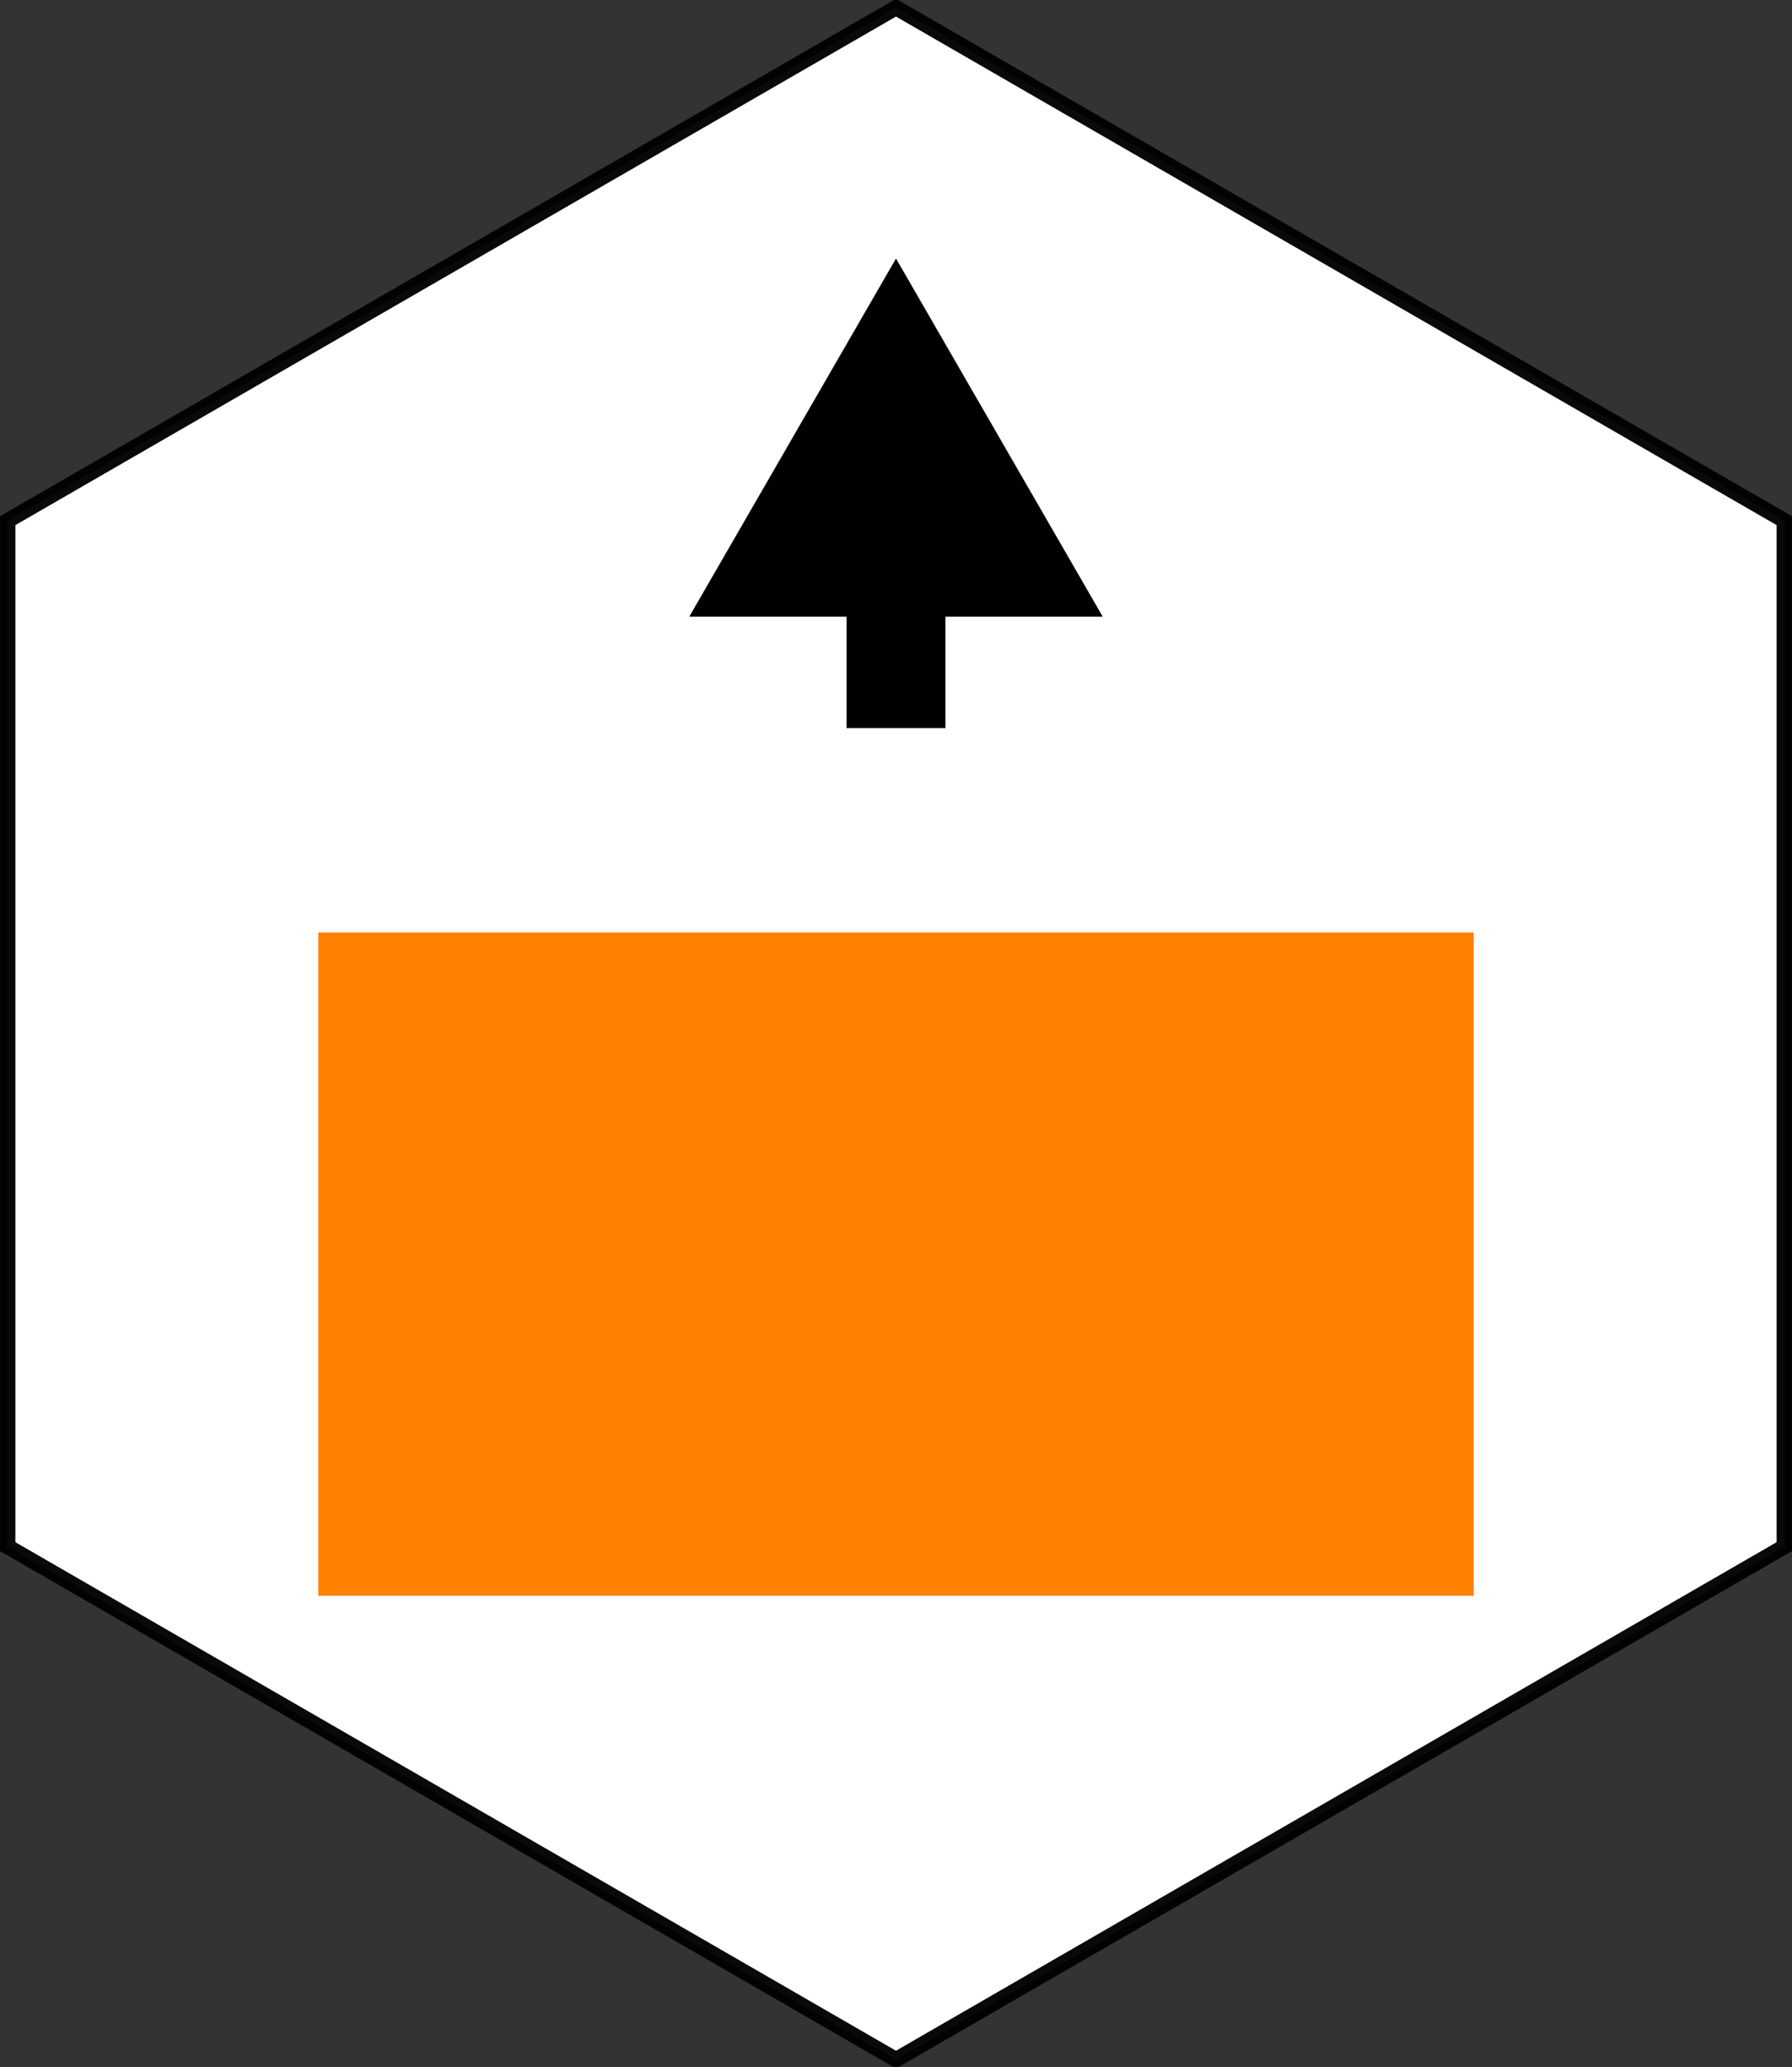
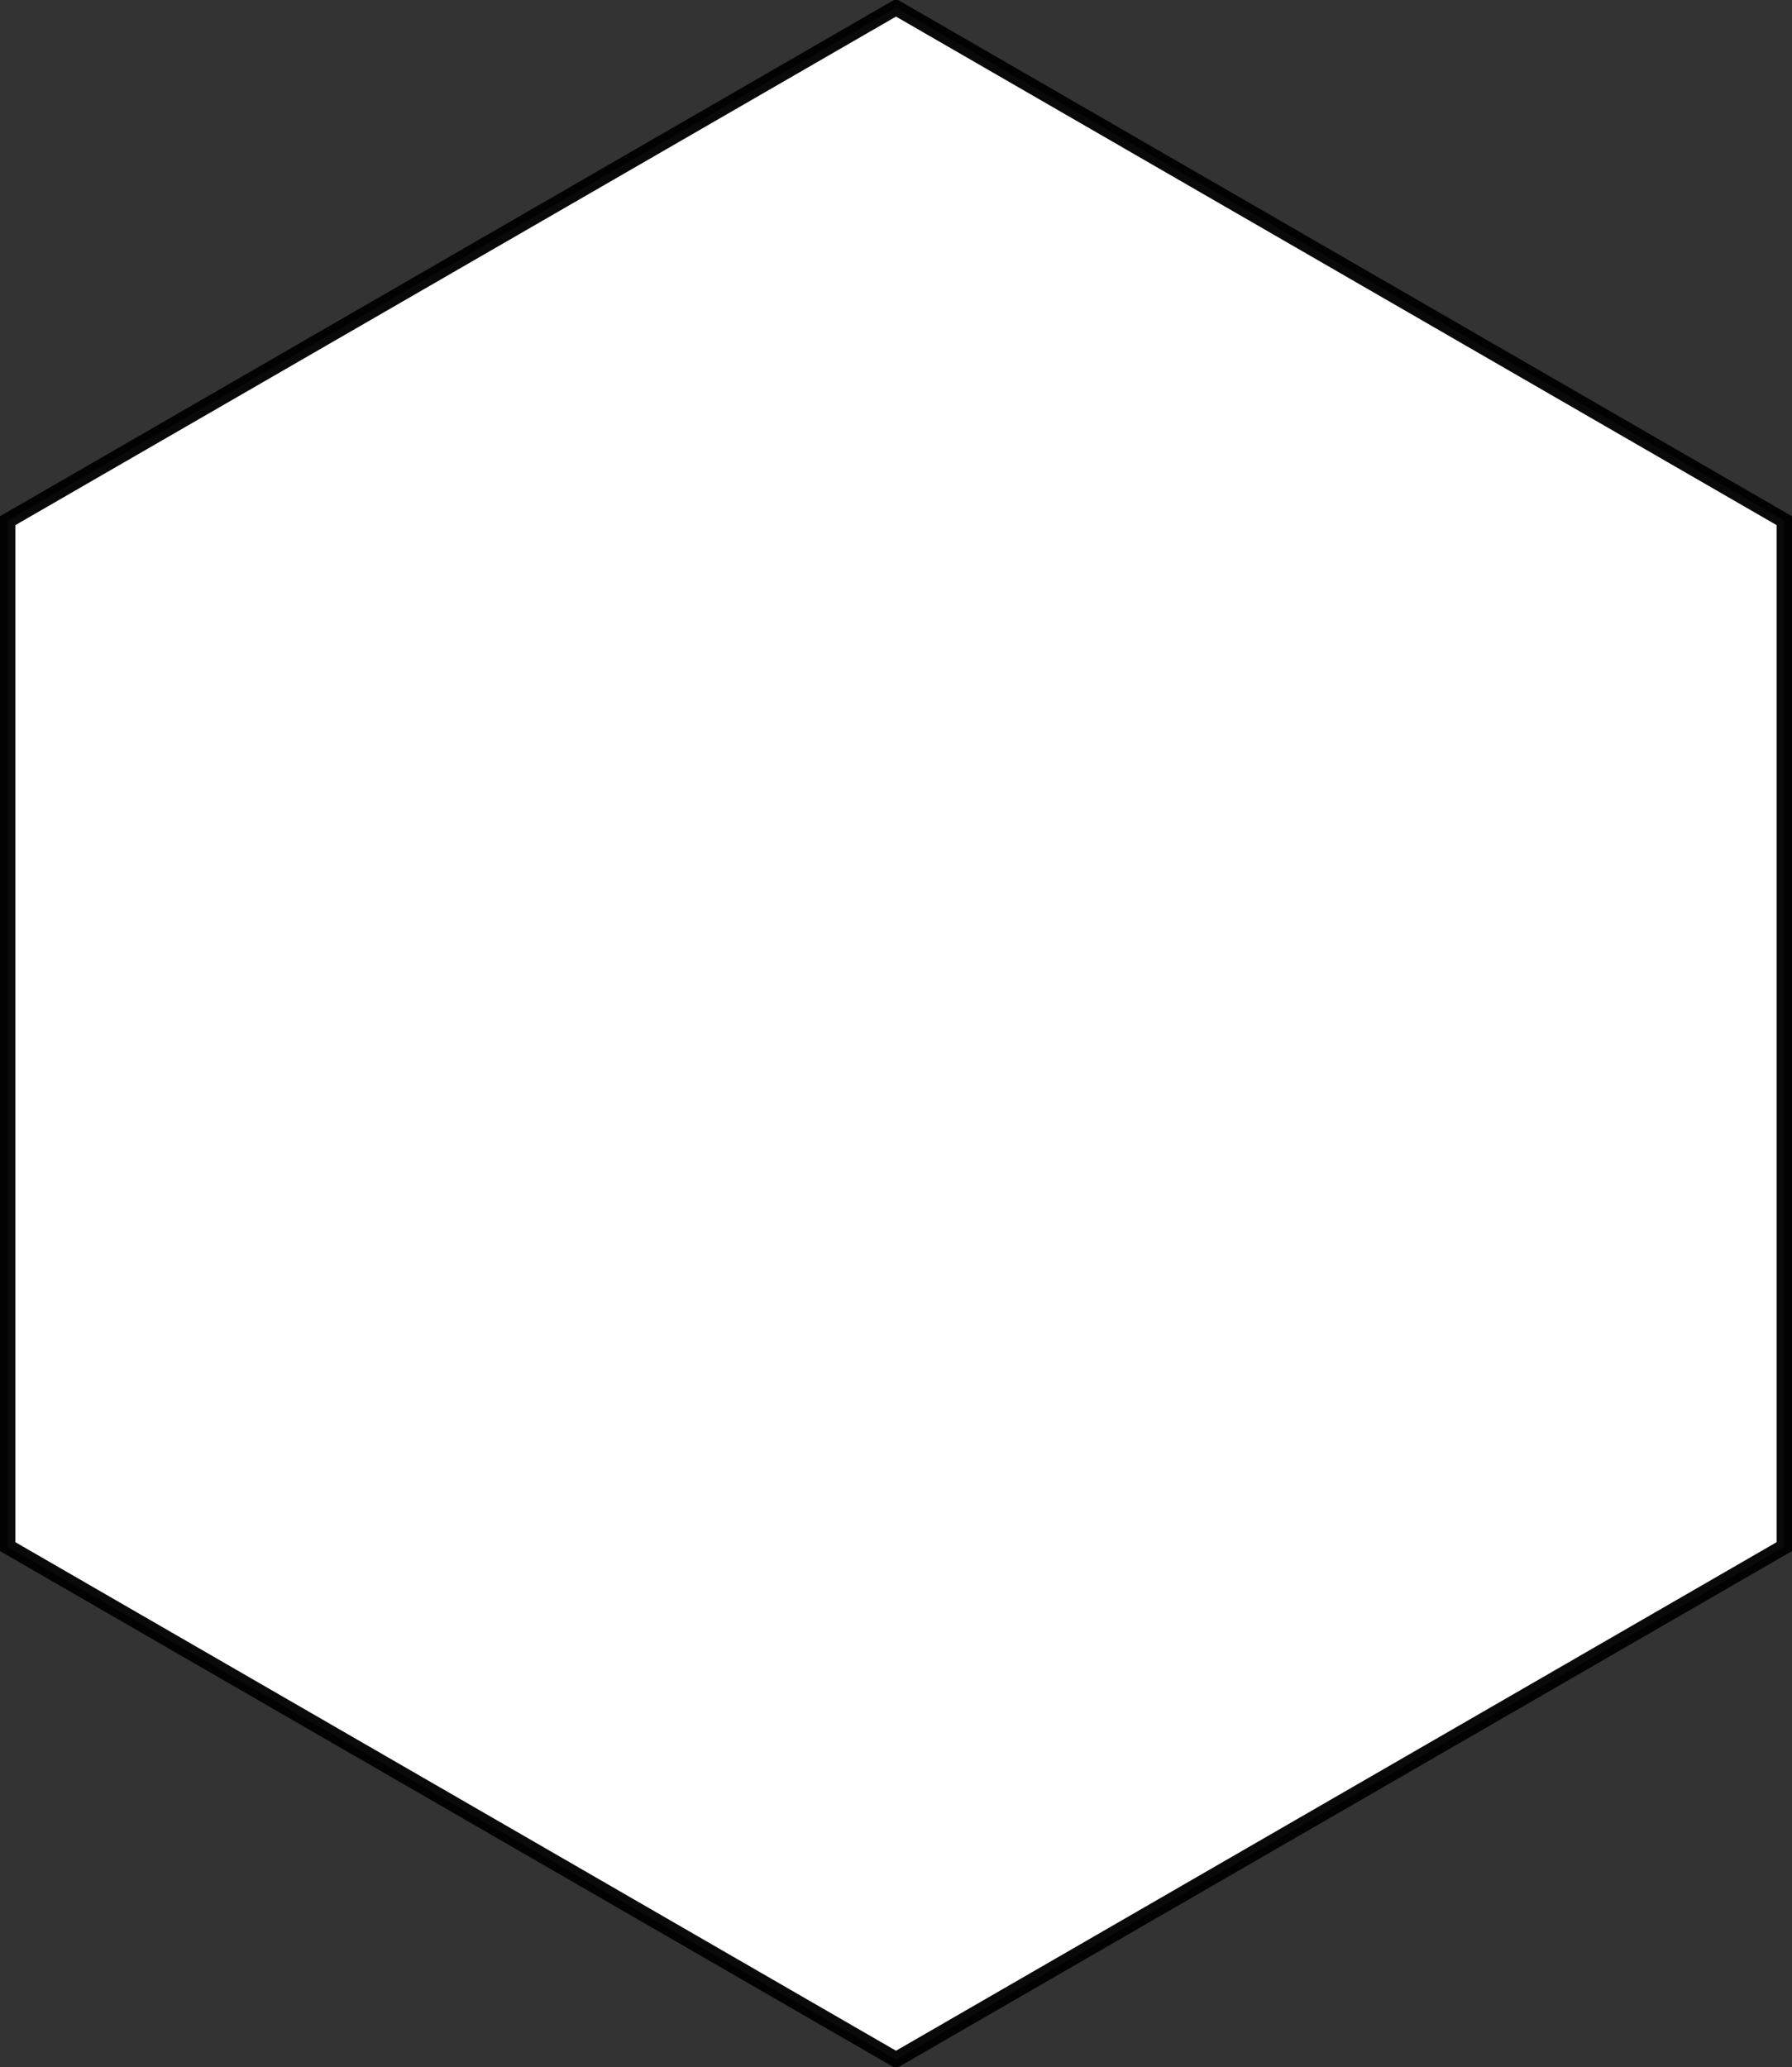
<svg xmlns="http://www.w3.org/2000/svg" xmlns:ns1="http://www.inkscape.org/namespaces/inkscape" xmlns:ns2="http://sodipodi.sourceforge.net/DTD/sodipodi-0.dtd" ns1:version="1.0 (4035a4fb49, 2020-05-01)" ns2:docname="Belgium_walkingroutes_hexorangerectangle.svg" id="svg12" version="1.1" height="402.996" width="349.406">
  <rect width="100%" height="100%" fill="#333333" stroke="none" />
  <defs id="defs16" />
  <ns2:namedview ns1:current-layer="g10" ns1:window-maximized="1" ns1:window-y="-8" ns1:window-x="-8" ns1:cy="201.49777" ns1:cx="174.70316" ns1:zoom="2.1092045" showgrid="false" id="namedview14" ns1:window-height="1017" ns1:window-width="1920" ns1:pageshadow="2" ns1:pageopacity="0" guidetolerance="10" gridtolerance="10" objecttolerance="10" borderopacity="1" bordercolor="#666666" pagecolor="#ffffff" />
  <g id="g10">
    <title id="title3">Layer 1</title>
    <path id="path2387" d="m174.703,401.496l-173.203,-99.999l-0,-199.998l173.203,-99.999l173.203,99.999l0,199.998l-173.203,99.999z" stroke-opacity="0.961" stroke-dashoffset="0" stroke-miterlimit="4" marker-end="none" marker-mid="none" marker-start="none" stroke-width="3" stroke="#000000" fill-rule="evenodd" fill="#ffffff" />
    <g id="g3163" fill="#1b46c1">
-       <rect y="94.078" x="165.06" height="47.857" width="19.286" id="rect3159" stroke-opacity="0.961" stroke-dashoffset="0" stroke-miterlimit="4" stroke-width="3" fill-rule="evenodd" fill="#000000" />
-       <path d="m215.008,120.205l-80.61,0l40.305,-69.811l40.305,69.811z" id="path3161" stroke-opacity="0.961" stroke-dashoffset="0" stroke-miterlimit="4" marker-end="none" marker-mid="none" marker-start="none" stroke-width="3" fill-rule="evenodd" fill="#000000" />
-     </g>
-     <rect style="fill:#ff7f00;fill-opacity:1" id="rect3189" width="225.264" height="129.3" x="62.071" y="181.772" stroke-opacity="0.961" stroke-dashoffset="0" stroke-miterlimit="4" stroke-width="3" fill-rule="evenodd" fill="#44aa00" />
+       </g>
  </g>
</svg>